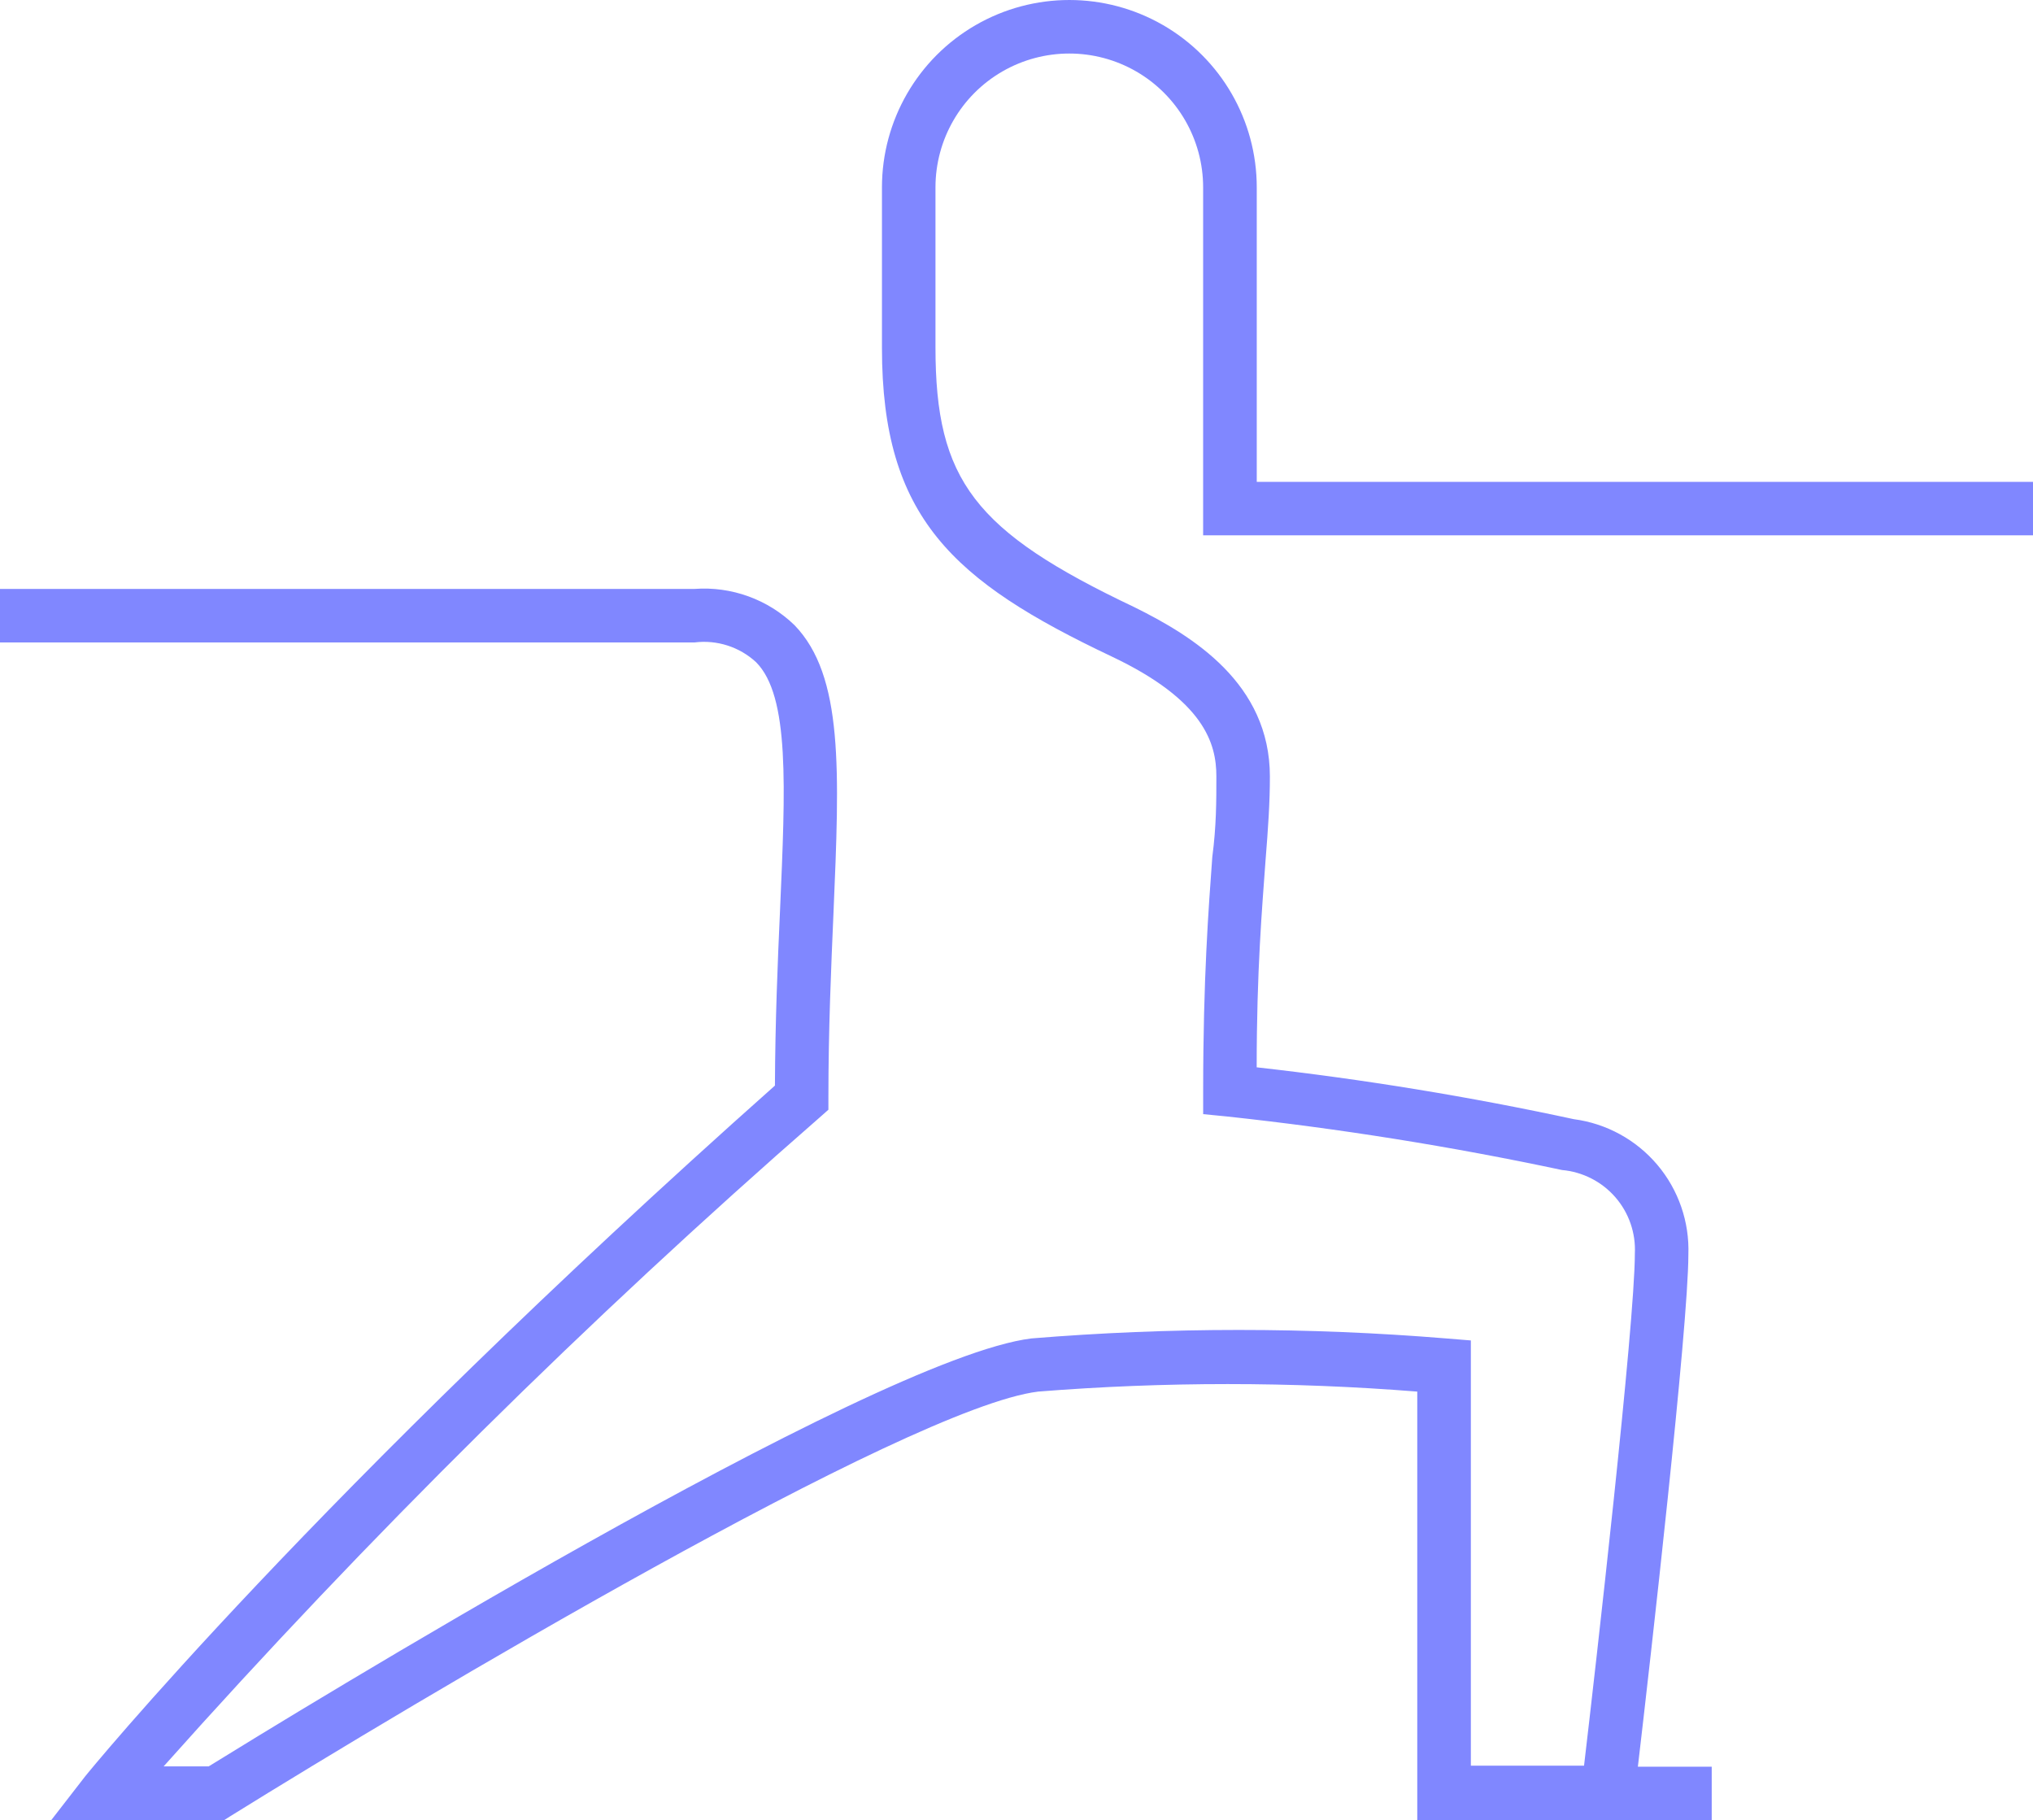
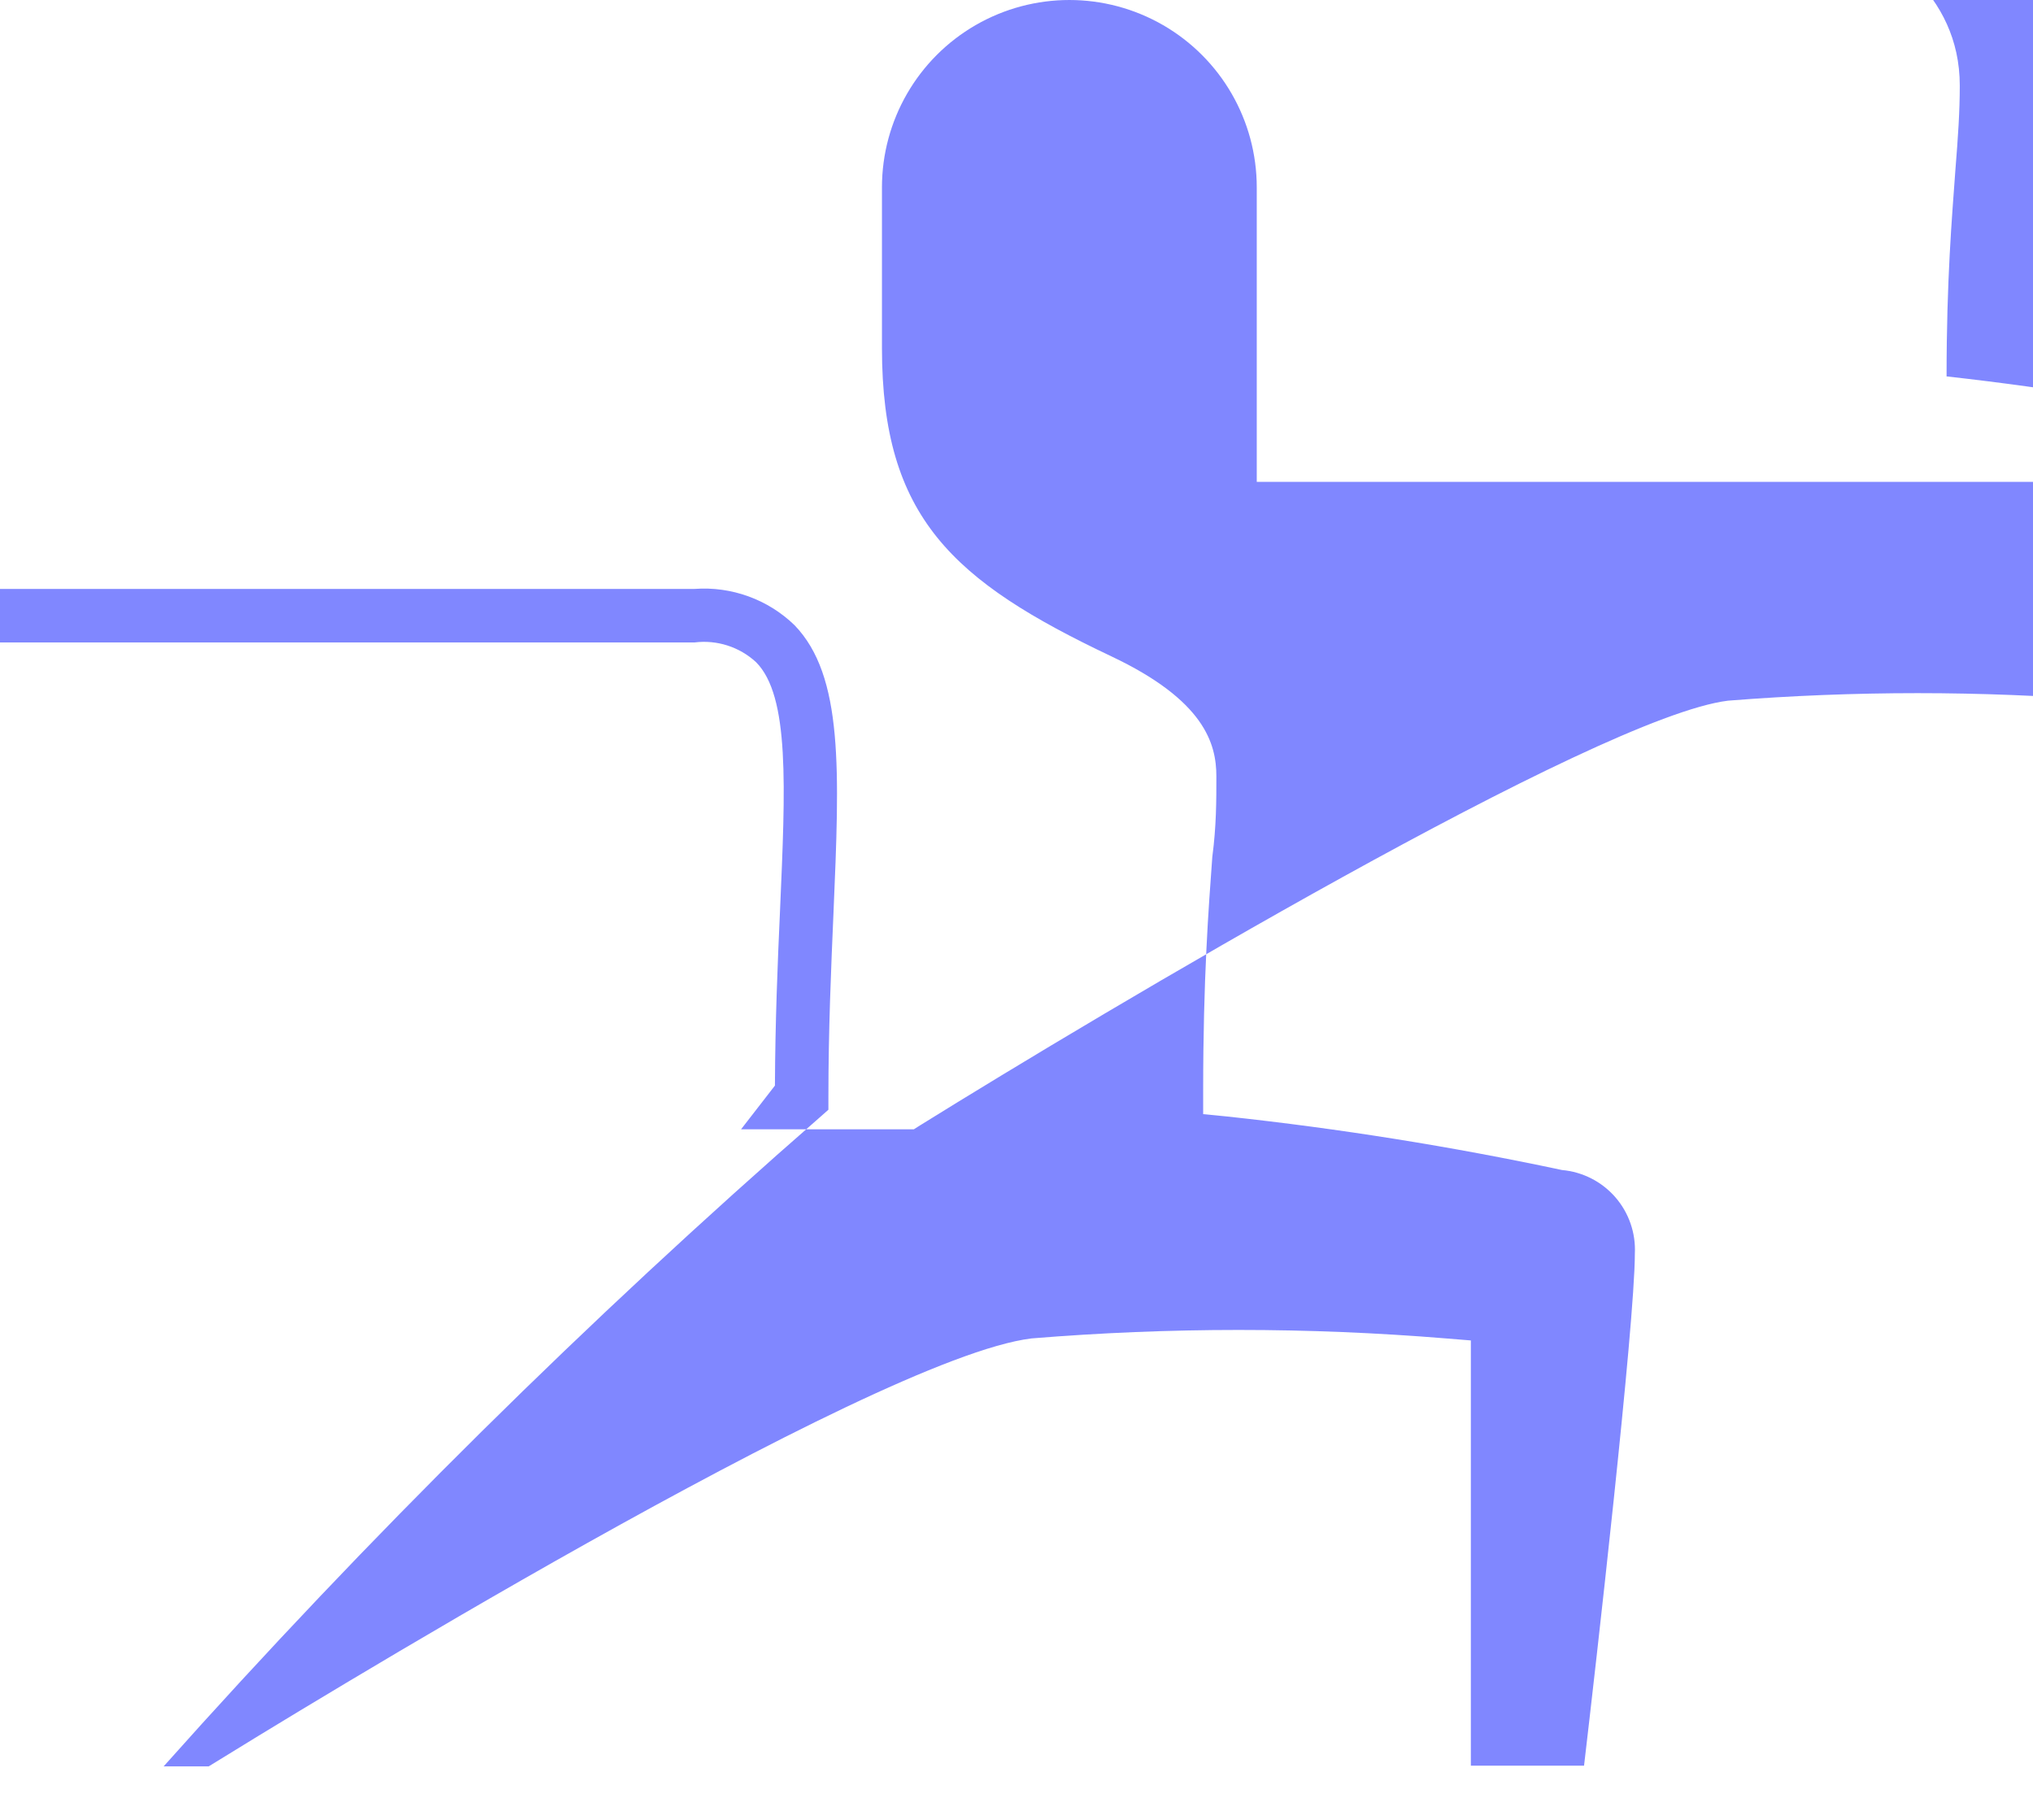
<svg xmlns="http://www.w3.org/2000/svg" id="Capa_1" viewBox="0 0 525.01 470.05">
  <defs>
    <style>.cls-1{fill:#8087ff;}</style>
  </defs>
-   <path class="cls-1" d="m525.01,138.25v-13.82h-200.46V48.39c0-17.29-9.22-33.26-24.2-41.91-14.97-8.64-33.42-8.64-48.39,0-14.97,8.64-24.2,24.62-24.2,41.91v41.48c0,43.75,18.29,60.2,59.24,79.62,24.06,11.38,27.12,22.57,27.12,30.98,0,6.39,0,12.86-1.05,20.82-.96,13.21-2.36,31.32-2.36,60.38v6.04l6.21.61h0c29.03,3.13,57.89,7.74,86.45,13.82,5.32.47,10.26,2.98,13.77,7.01s5.32,9.27,5.05,14.6c0,18.2-10.24,107.8-13.12,132.21h-29.23v-109.81l-6.39-.52c-35.64-2.92-71.46-2.92-107.1,0-41.21,5.07-193.64,98.88-212.45,110.51h-11.64c52.92-59.33,109.5-115.29,169.4-167.56l2.27-2.01v-3.15c0-17.5.7-33.51,1.31-47.6,1.57-36.84,2.62-61.25-10.06-74.38-6.88-6.66-16.27-10.06-25.81-9.36H0v13.82h179.38c5.77-.72,11.56,1.14,15.84,5.07,8.75,8.75,7.61,32.11,6.21,64.31-.61,13.3-1.23,28.44-1.31,45.06C80.94,386.31,22.49,458.06,21.96,458.76l-8.75,11.29h44.62l1.66-1.05c46.73-29.05,175-105.52,208.6-109.64,32.59-2.59,65.32-2.59,97.91,0v110.69h76.04v-13.83h-19.07c3.15-26.77,13.04-113.75,13.04-132.21h0c.31-8.47-2.55-16.75-8.02-23.22s-13.16-10.67-21.56-11.78c-27.06-5.84-54.39-10.31-81.9-13.39,0-25.02,1.4-41.12,2.27-53.2.7-8.75,1.14-15.14,1.14-21.88,0-24.06-19.95-36.31-35-43.75-41.3-19.6-51.36-32.73-51.36-67.11v-41.3c0-12.35,6.59-23.76,17.28-29.93,10.7-6.17,23.87-6.17,34.56,0,10.7,6.18,17.28,17.59,17.28,29.93v89.86h214.3Z" />
+   <path class="cls-1" d="m525.01,138.25v-13.82h-200.46V48.39c0-17.29-9.22-33.26-24.2-41.91-14.97-8.64-33.42-8.64-48.39,0-14.97,8.64-24.2,24.62-24.2,41.91v41.48c0,43.75,18.29,60.2,59.24,79.62,24.06,11.38,27.12,22.57,27.12,30.98,0,6.39,0,12.86-1.05,20.82-.96,13.21-2.36,31.32-2.36,60.38v6.04l6.21.61h0c29.03,3.13,57.89,7.74,86.45,13.82,5.32.47,10.26,2.98,13.77,7.01s5.32,9.27,5.05,14.6c0,18.2-10.24,107.8-13.12,132.21h-29.23v-109.81l-6.39-.52c-35.64-2.92-71.46-2.92-107.1,0-41.21,5.07-193.64,98.88-212.45,110.51h-11.64c52.92-59.33,109.5-115.29,169.4-167.56l2.27-2.01v-3.15c0-17.5.7-33.51,1.31-47.6,1.57-36.84,2.62-61.25-10.06-74.38-6.88-6.66-16.27-10.06-25.81-9.36H0v13.82h179.38c5.77-.72,11.56,1.14,15.84,5.07,8.75,8.75,7.61,32.11,6.21,64.31-.61,13.3-1.23,28.44-1.31,45.06l-8.75,11.29h44.62l1.66-1.05c46.73-29.05,175-105.52,208.6-109.64,32.59-2.59,65.32-2.59,97.91,0v110.69h76.04v-13.83h-19.07c3.15-26.77,13.04-113.75,13.04-132.21h0c.31-8.47-2.55-16.75-8.02-23.22s-13.16-10.67-21.56-11.78c-27.06-5.84-54.39-10.31-81.9-13.39,0-25.02,1.4-41.12,2.27-53.2.7-8.75,1.14-15.14,1.14-21.88,0-24.06-19.95-36.31-35-43.75-41.3-19.6-51.36-32.73-51.36-67.11v-41.3c0-12.35,6.59-23.76,17.28-29.93,10.7-6.17,23.87-6.17,34.56,0,10.7,6.18,17.28,17.59,17.28,29.93v89.86h214.3Z" />
</svg>